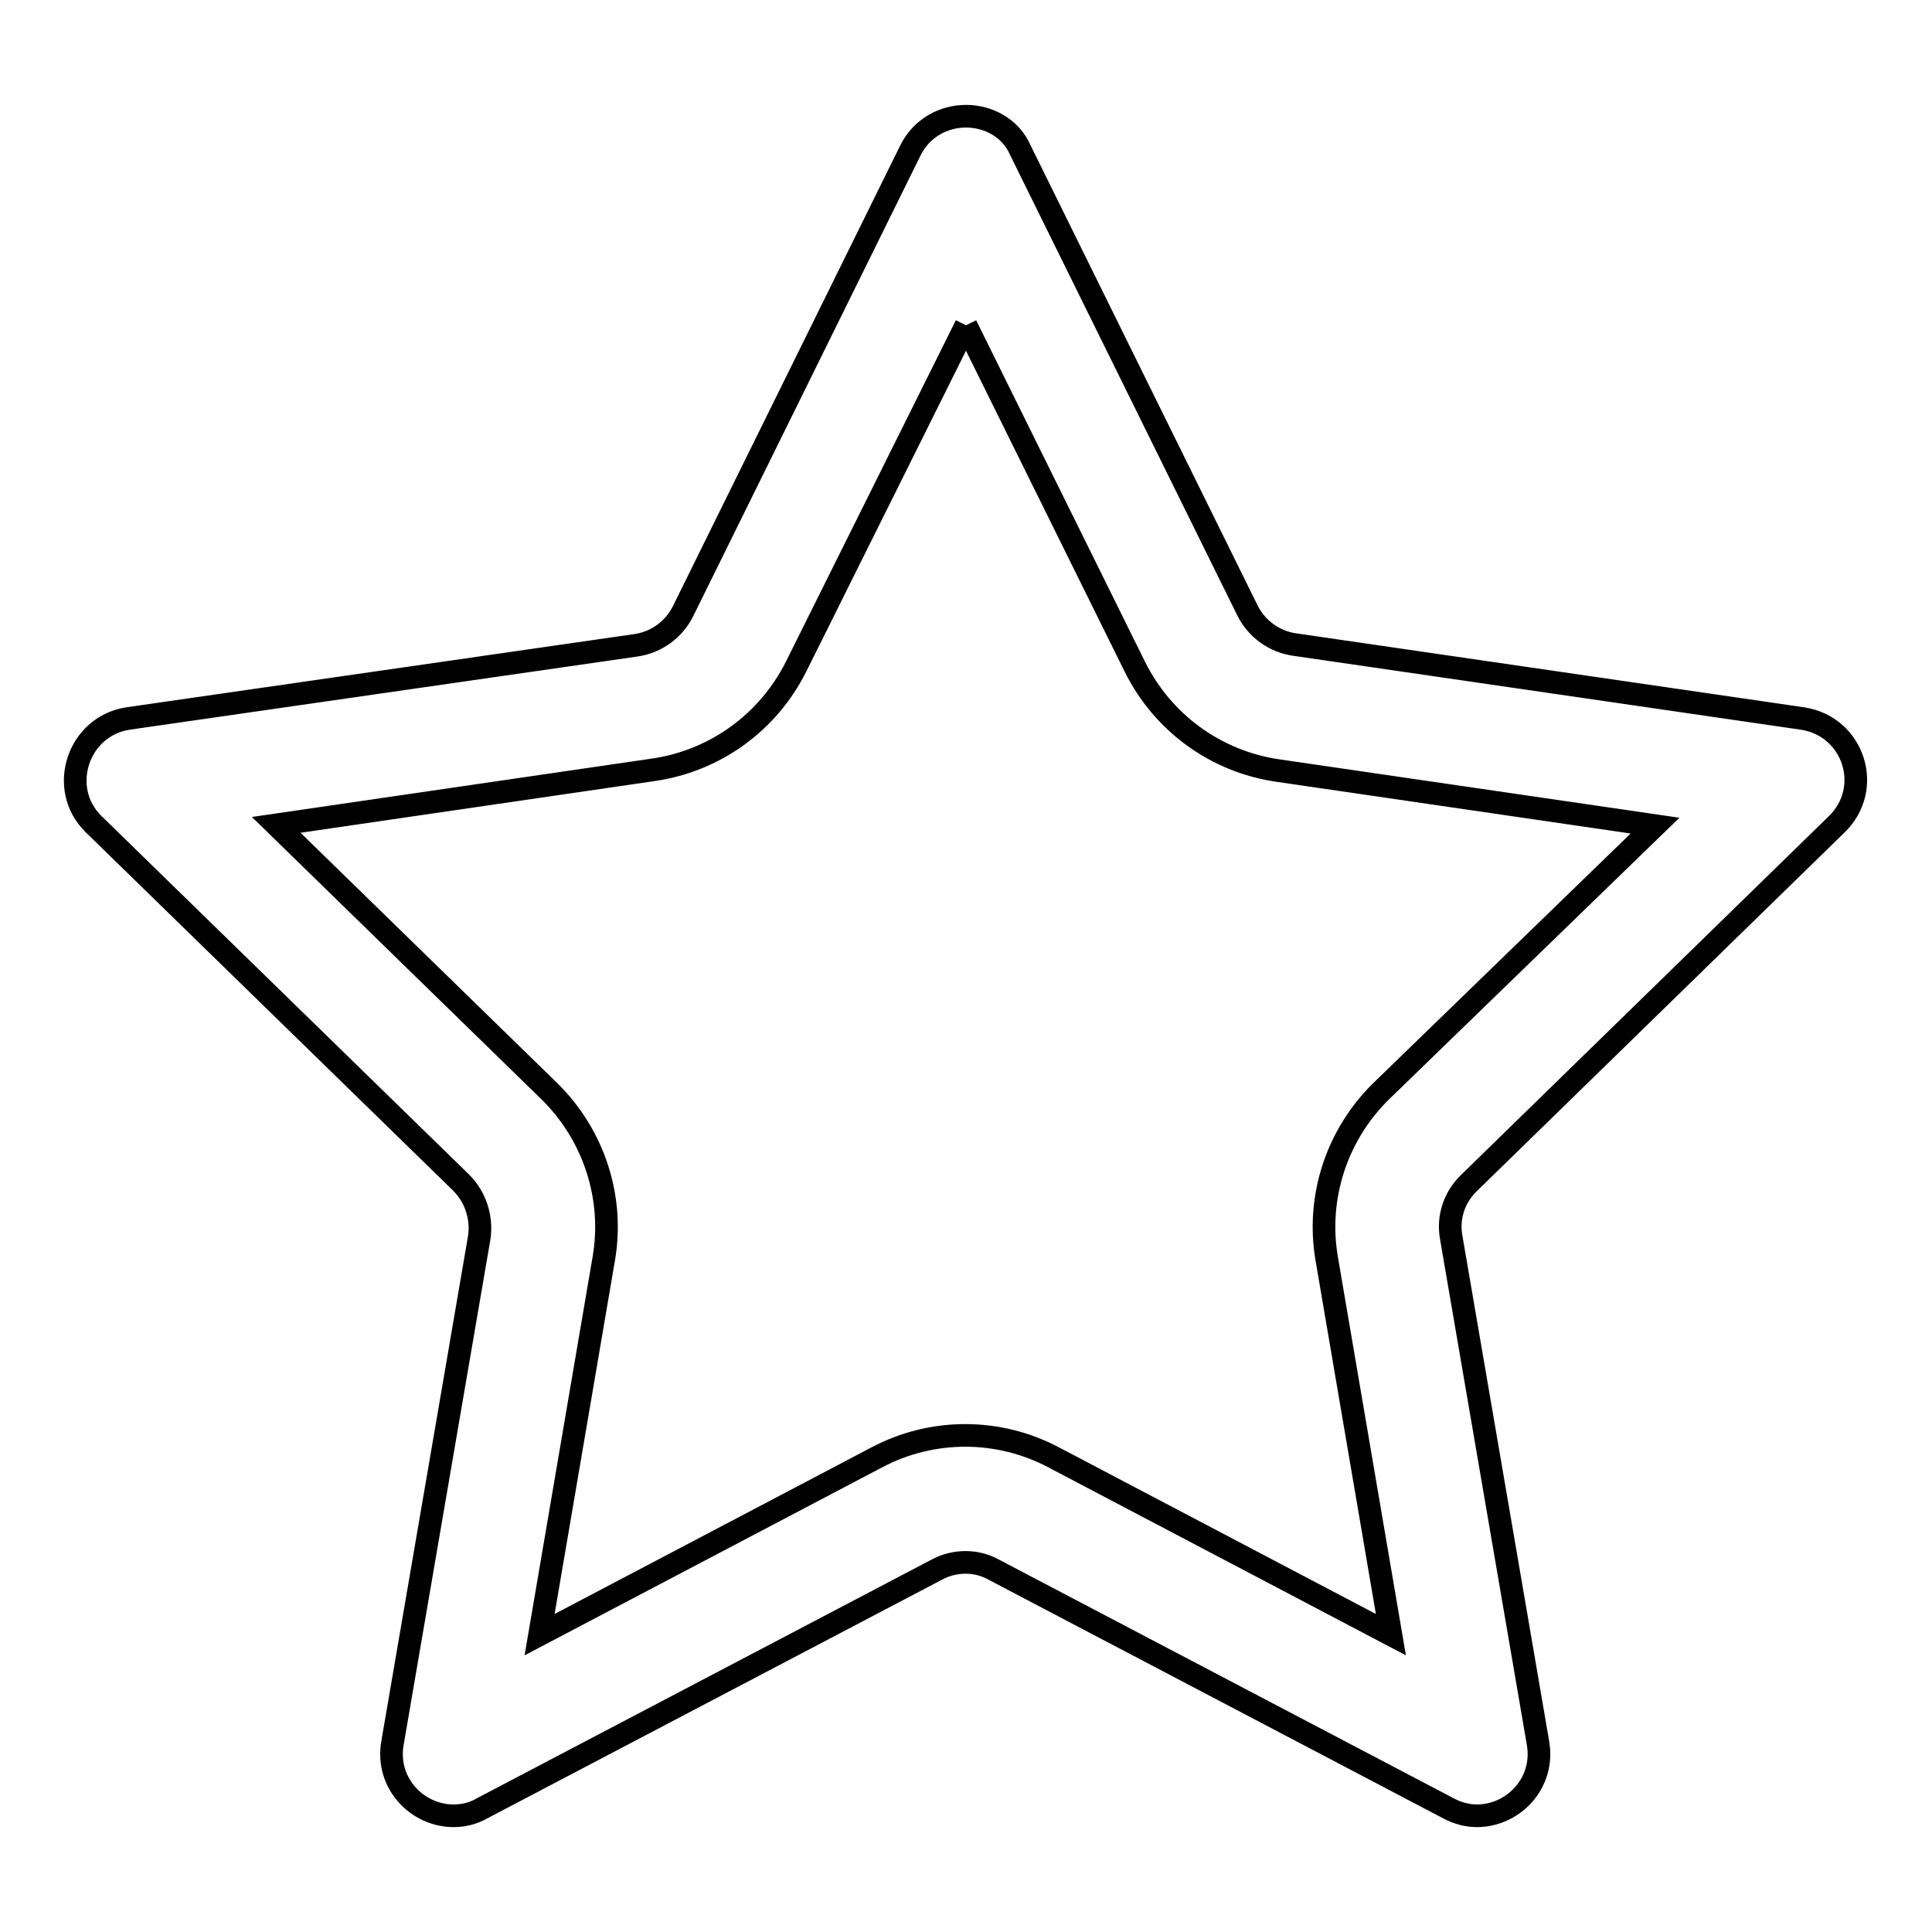
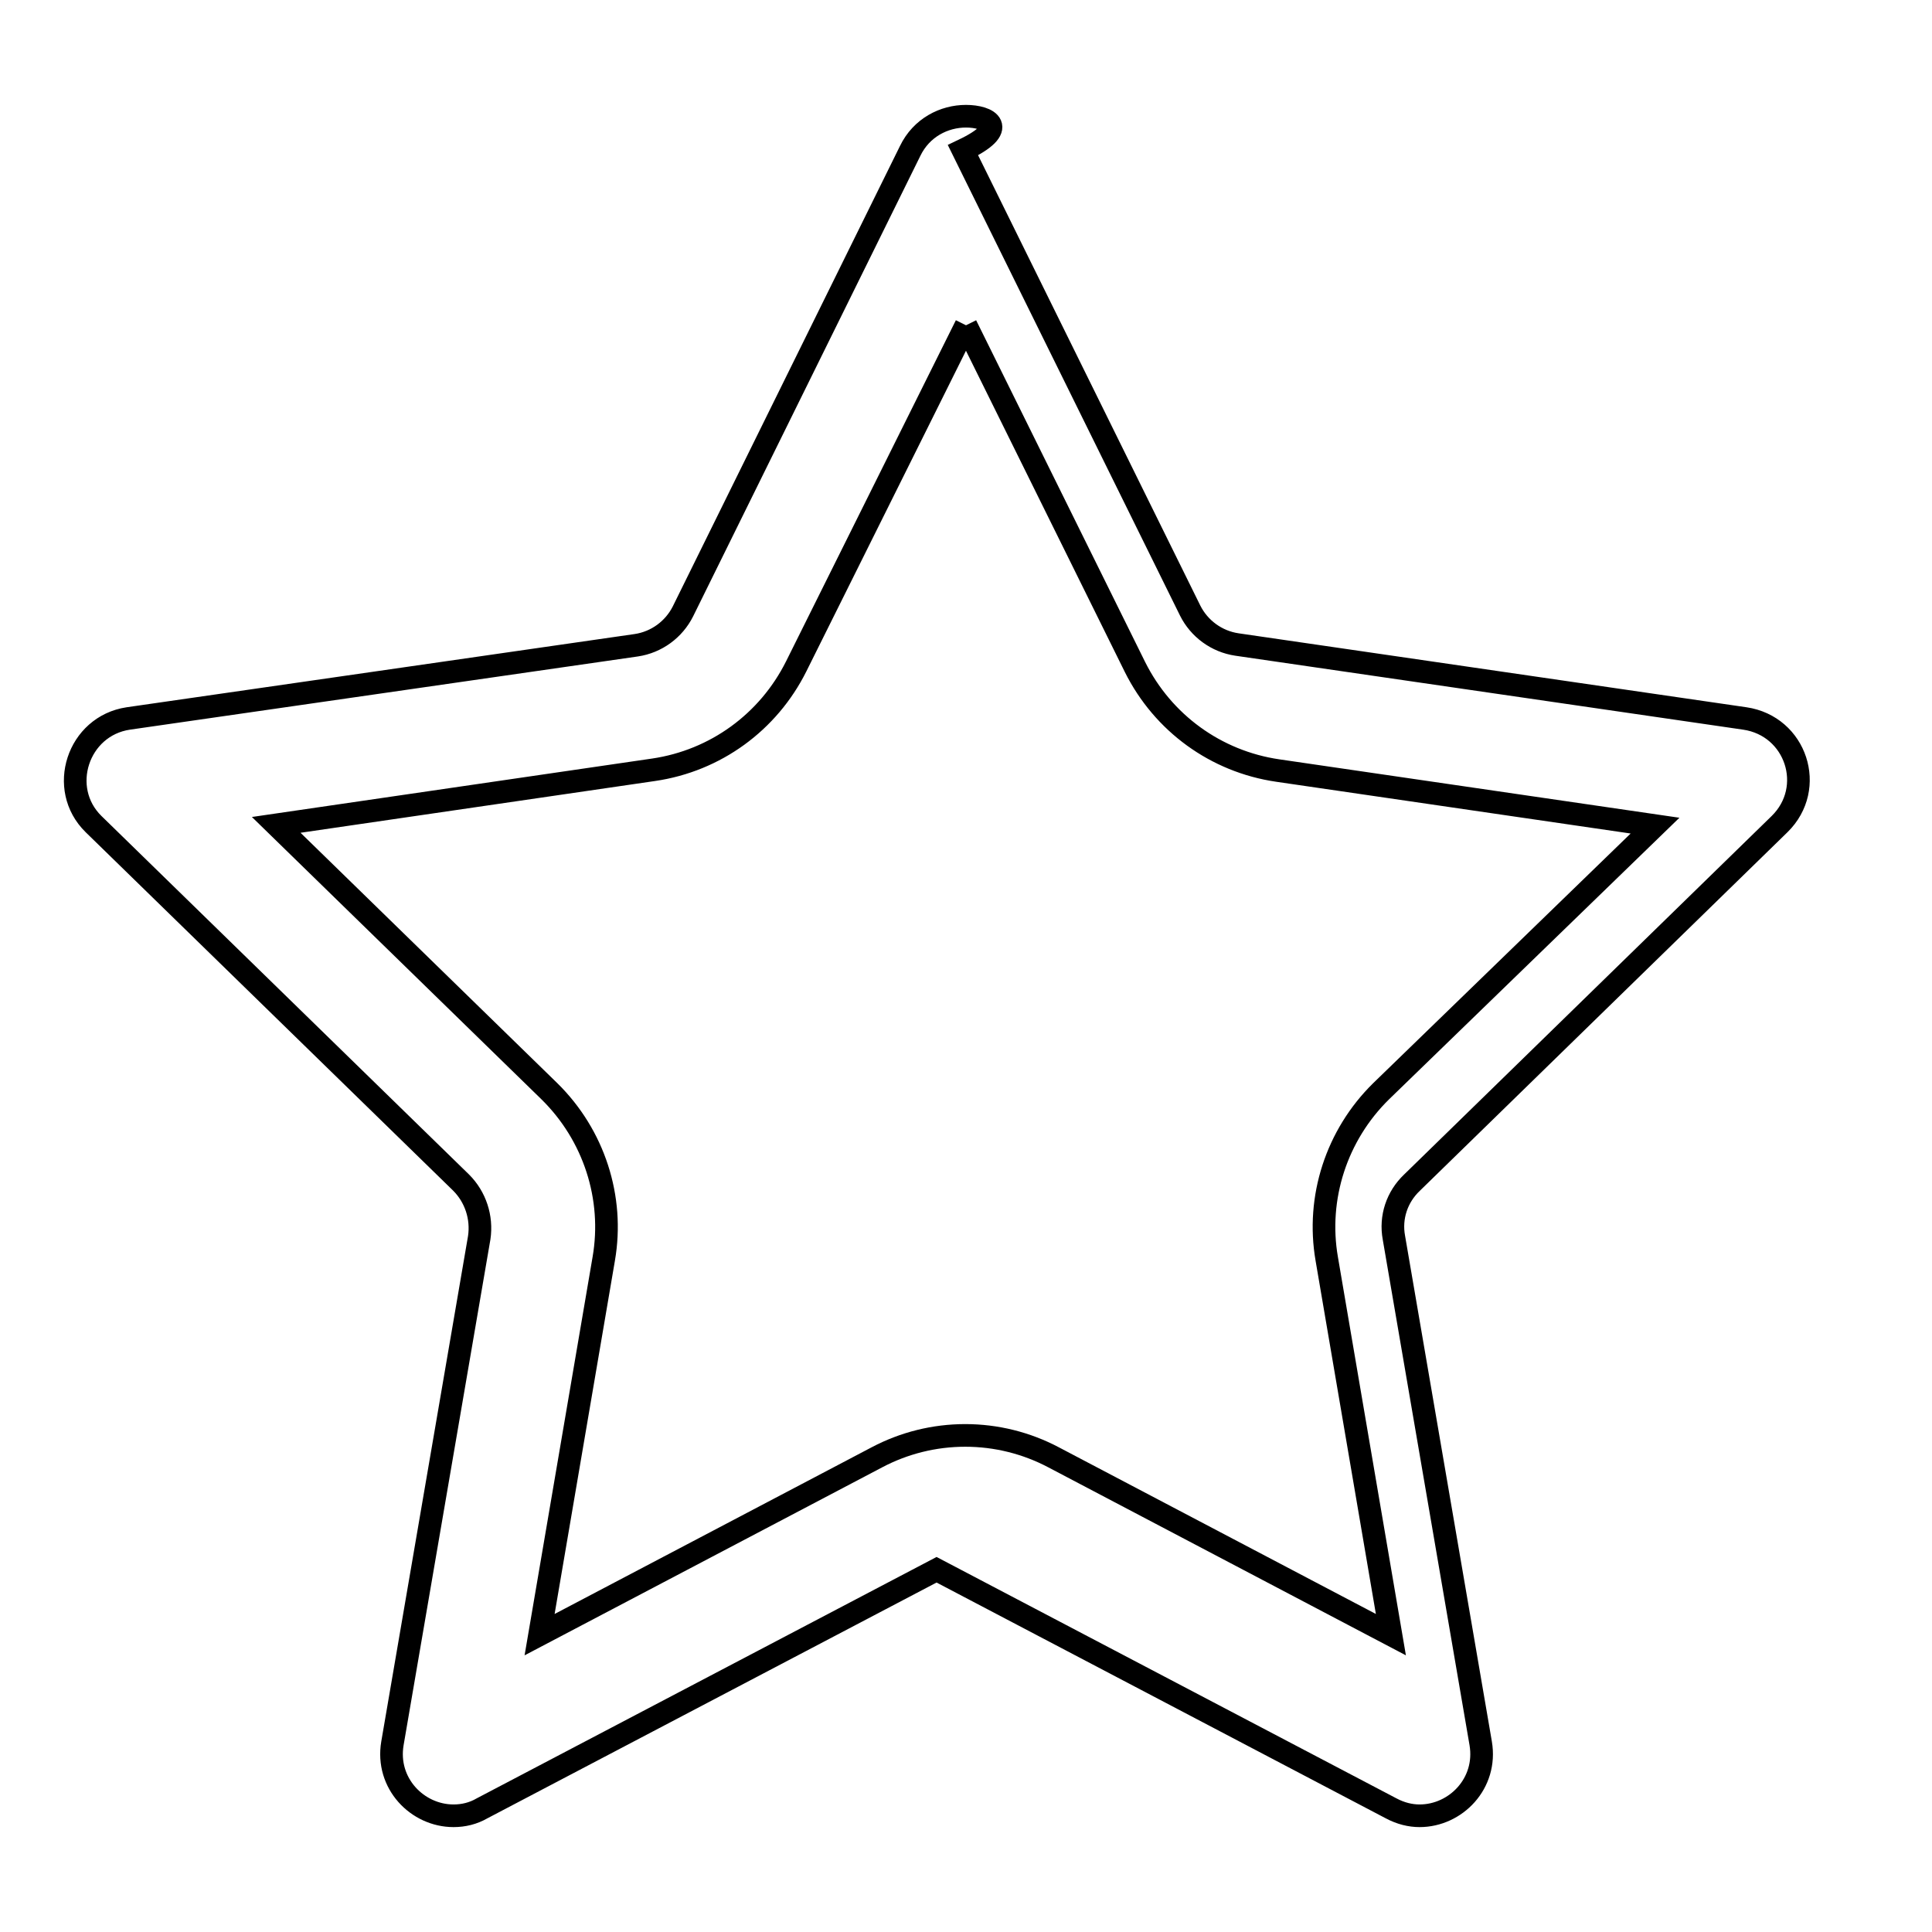
<svg xmlns="http://www.w3.org/2000/svg" version="1.1" x="0px" y="0px" viewBox="0 0 256 256" enable-background="new 0 0 256 256" xml:space="preserve">
  <g>
-     <path stroke-width="3" fill-opacity="0" stroke="#000000" d="M128,43.1l22.4,45.3c3.7,7.4,10.7,12.5,18.9,13.7l50,7.3L183,144.6c-5.9,5.8-8.6,14.1-7.2,22.2l8.5,49.8 l-44.7-23.5c-3.6-1.9-7.6-2.9-11.7-2.9c-4.1,0-8.1,1-11.7,2.9l-44.7,23.5l8.5-49.8c1.4-8.1-1.3-16.4-7.2-22.2l-36.2-35.3l50-7.3 c8.2-1.2,15.2-6.3,18.9-13.7L128,43.1 M128,15.4c-2.9,0-5.9,1.5-7.4,4.6l-30.1,61c-1.2,2.4-3.5,4.1-6.2,4.5L17,95.2 c-6.7,1-9.4,9.3-4.6,14l48.7,47.5c1.9,1.9,2.8,4.6,2.4,7.3l-11.5,67c-0.9,5.3,3.3,9.6,8.1,9.6c1.3,0,2.6-0.3,3.8-1l60.2-31.6 c2.4-1.3,5.3-1.3,7.6,0l60.2,31.6c1.3,0.7,2.6,1,3.8,1c4.8,0,9-4.3,8.1-9.6l-11.5-67c-0.5-2.7,0.4-5.4,2.4-7.3l48.7-47.5 c4.9-4.8,2.2-13-4.6-14l-67.3-9.8c-2.7-0.4-5-2.1-6.2-4.5l-30.1-61C133.9,16.9,130.9,15.4,128,15.4z" />
+     <path stroke-width="3" fill-opacity="0" stroke="#000000" d="M128,43.1l22.4,45.3c3.7,7.4,10.7,12.5,18.9,13.7l50,7.3L183,144.6c-5.9,5.8-8.6,14.1-7.2,22.2l8.5,49.8 l-44.7-23.5c-3.6-1.9-7.6-2.9-11.7-2.9c-4.1,0-8.1,1-11.7,2.9l-44.7,23.5l8.5-49.8c1.4-8.1-1.3-16.4-7.2-22.2l-36.2-35.3l50-7.3 c8.2-1.2,15.2-6.3,18.9-13.7L128,43.1 M128,15.4c-2.9,0-5.9,1.5-7.4,4.6l-30.1,61c-1.2,2.4-3.5,4.1-6.2,4.5L17,95.2 c-6.7,1-9.4,9.3-4.6,14l48.7,47.5c1.9,1.9,2.8,4.6,2.4,7.3l-11.5,67c-0.9,5.3,3.3,9.6,8.1,9.6c1.3,0,2.6-0.3,3.8-1l60.2-31.6 l60.2,31.6c1.3,0.7,2.6,1,3.8,1c4.8,0,9-4.3,8.1-9.6l-11.5-67c-0.5-2.7,0.4-5.4,2.4-7.3l48.7-47.5 c4.9-4.8,2.2-13-4.6-14l-67.3-9.8c-2.7-0.4-5-2.1-6.2-4.5l-30.1-61C133.9,16.9,130.9,15.4,128,15.4z" />
  </g>
</svg>